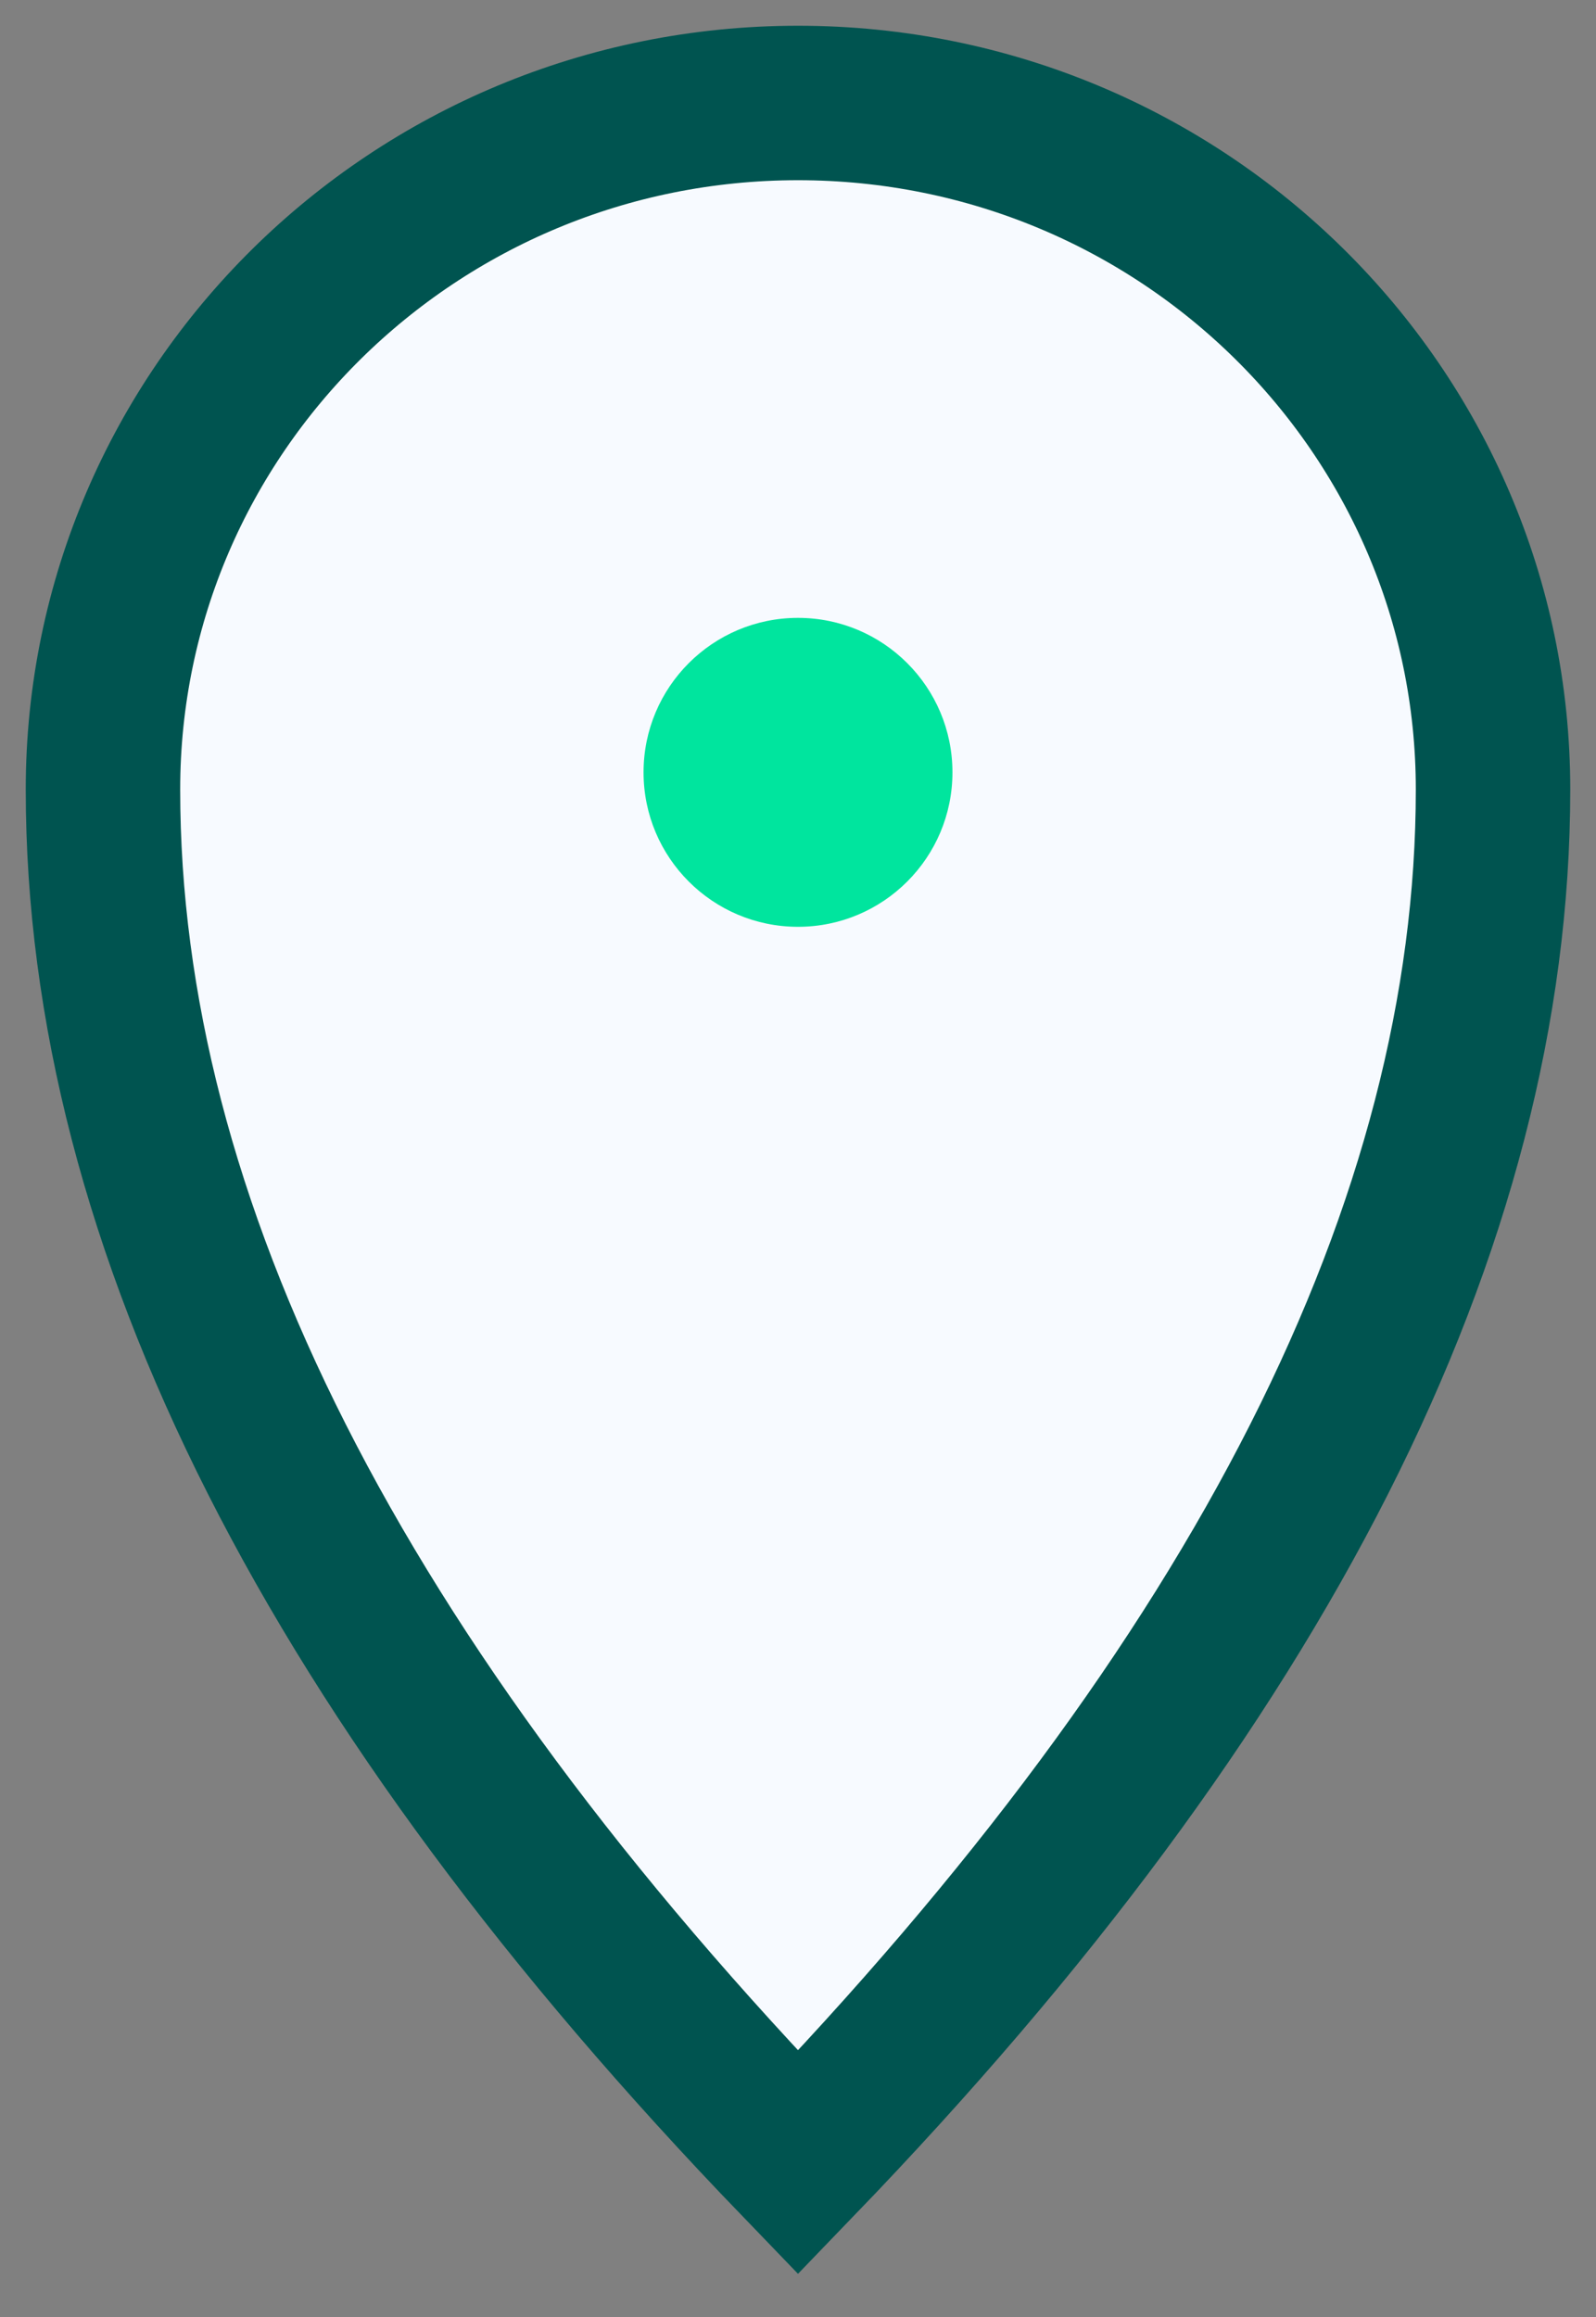
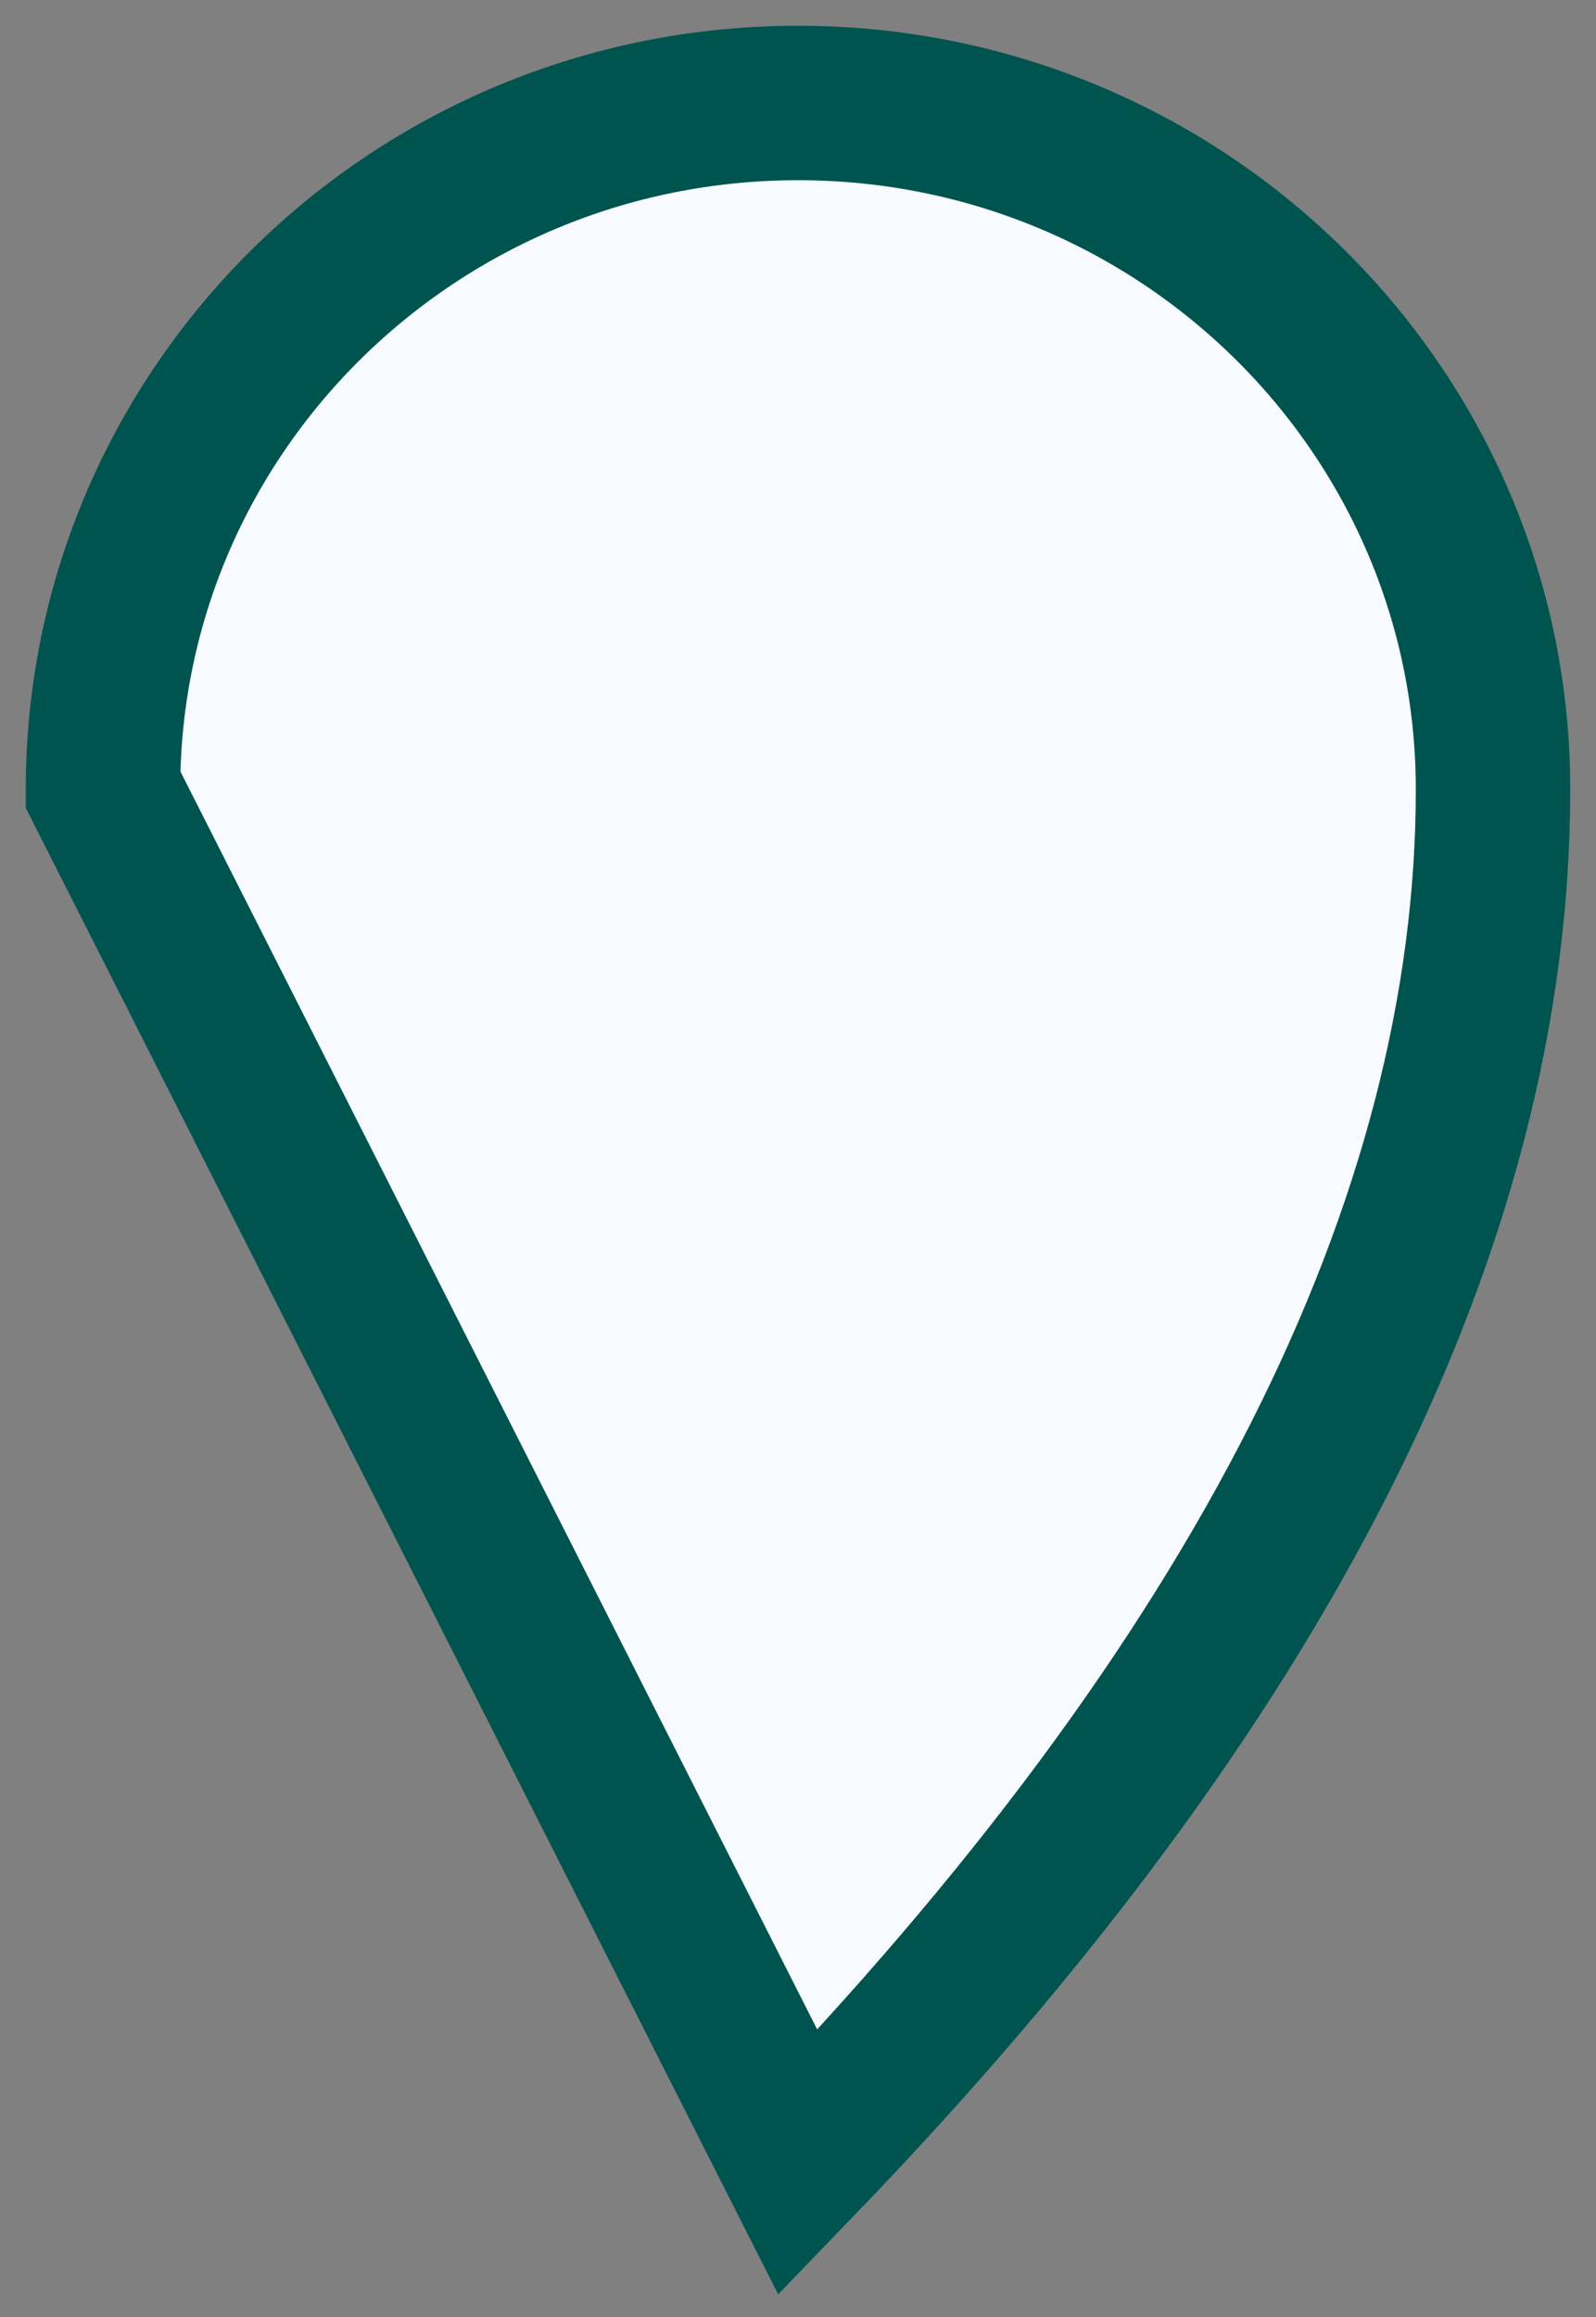
<svg xmlns="http://www.w3.org/2000/svg" width="31px" height="45px" viewBox="0 0 31 45" version="1.1">
  <rect x="0" y="0" width="31" height="45" fill="#808080" stroke="none" />
  <title>icon-6</title>
  <desc>Created with Sketch.</desc>
  <g id="Design-desktop" stroke="none" stroke-width="1" fill="none" fill-rule="evenodd">
    <g id="01-00-Fakturakøb-DD-01a-HW" transform="translate(-943, -2405)">
      <g id="Hvorfor" transform="translate(0, 1944)">
        <g id="6" transform="translate(945, 456)">
          <g id="icon-6" transform="translate(0, 7)">
-             <path d="M13.5,40 C22.5,30.667 27,21.778 27,13.333 C27,5.97 20.956,0 13.5,0 C6.044,0 0,5.97 0,13.333 C0,21.778 4.5,30.667 13.5,40 Z" id="Path" stroke="#005450" stroke-width="3" fill="#F7FAFF" stroke-linecap="square" />
-             <circle id="Oval" fill="#00E59E" cx="13.5" cy="13" r="3" />
+             <path d="M13.5,40 C22.5,30.667 27,21.778 27,13.333 C27,5.97 20.956,0 13.5,0 C6.044,0 0,5.97 0,13.333 Z" id="Path" stroke="#005450" stroke-width="3" fill="#F7FAFF" stroke-linecap="square" />
          </g>
        </g>
      </g>
    </g>
  </g>
</svg>